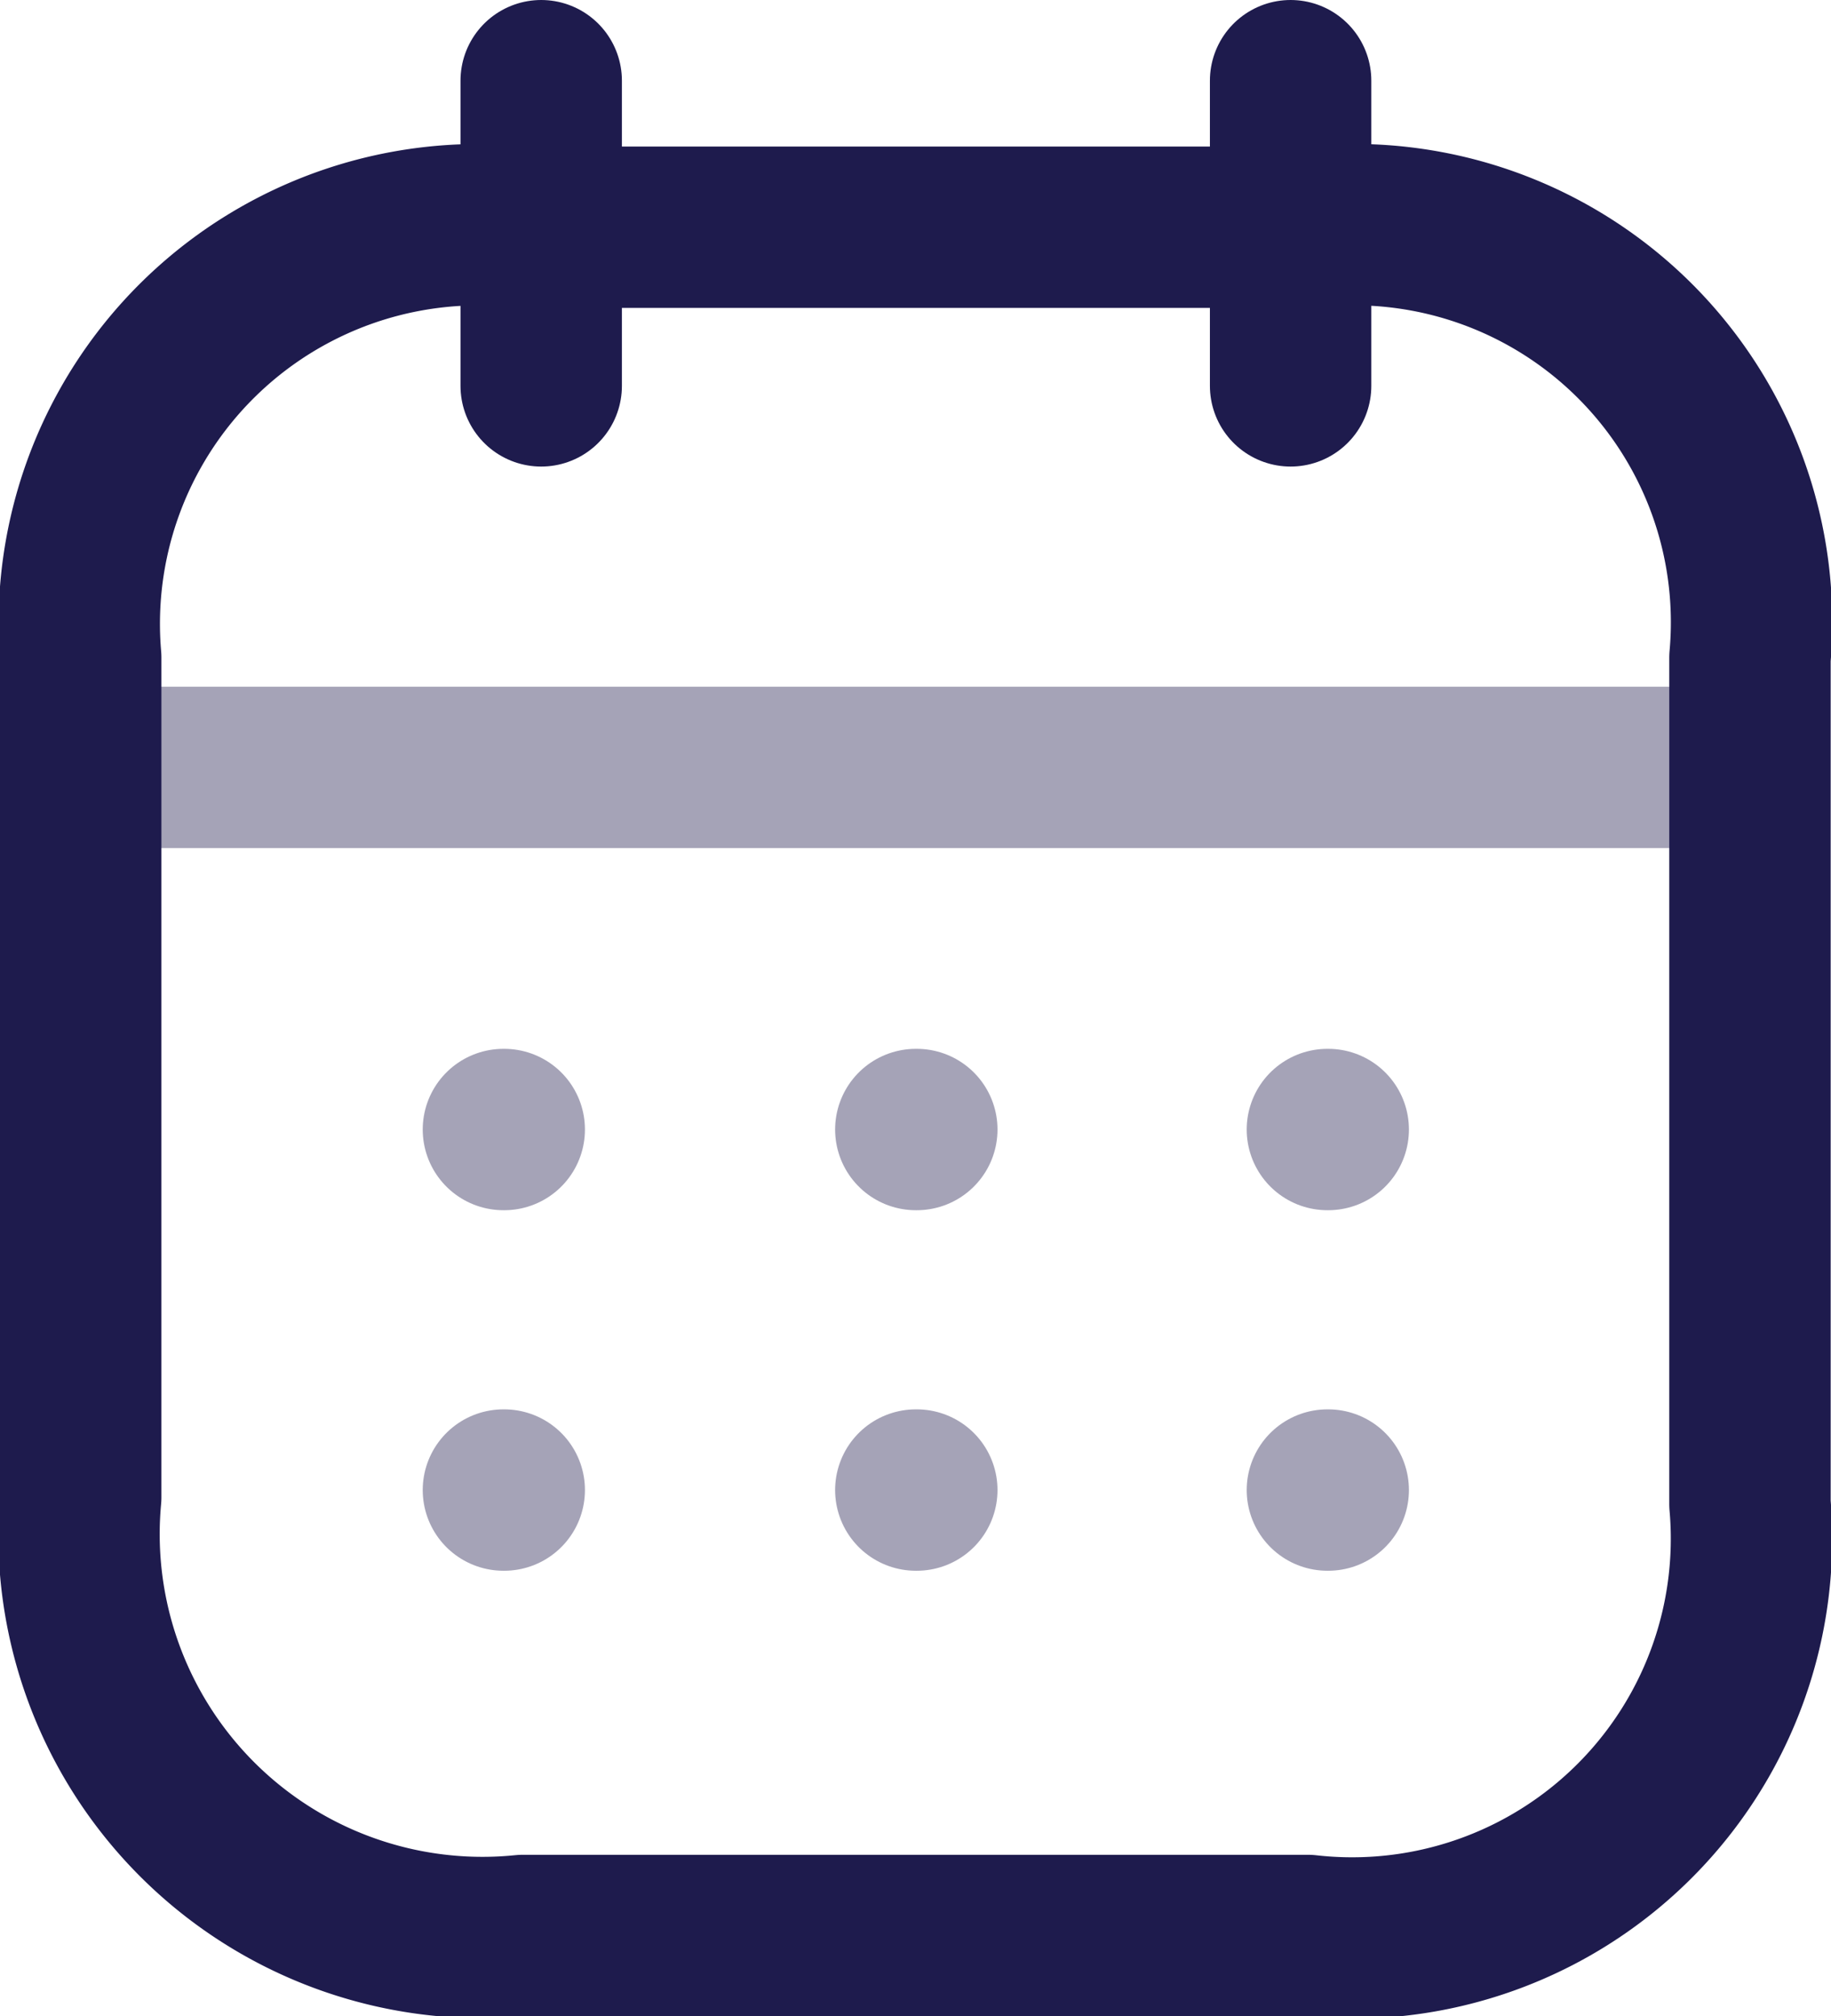
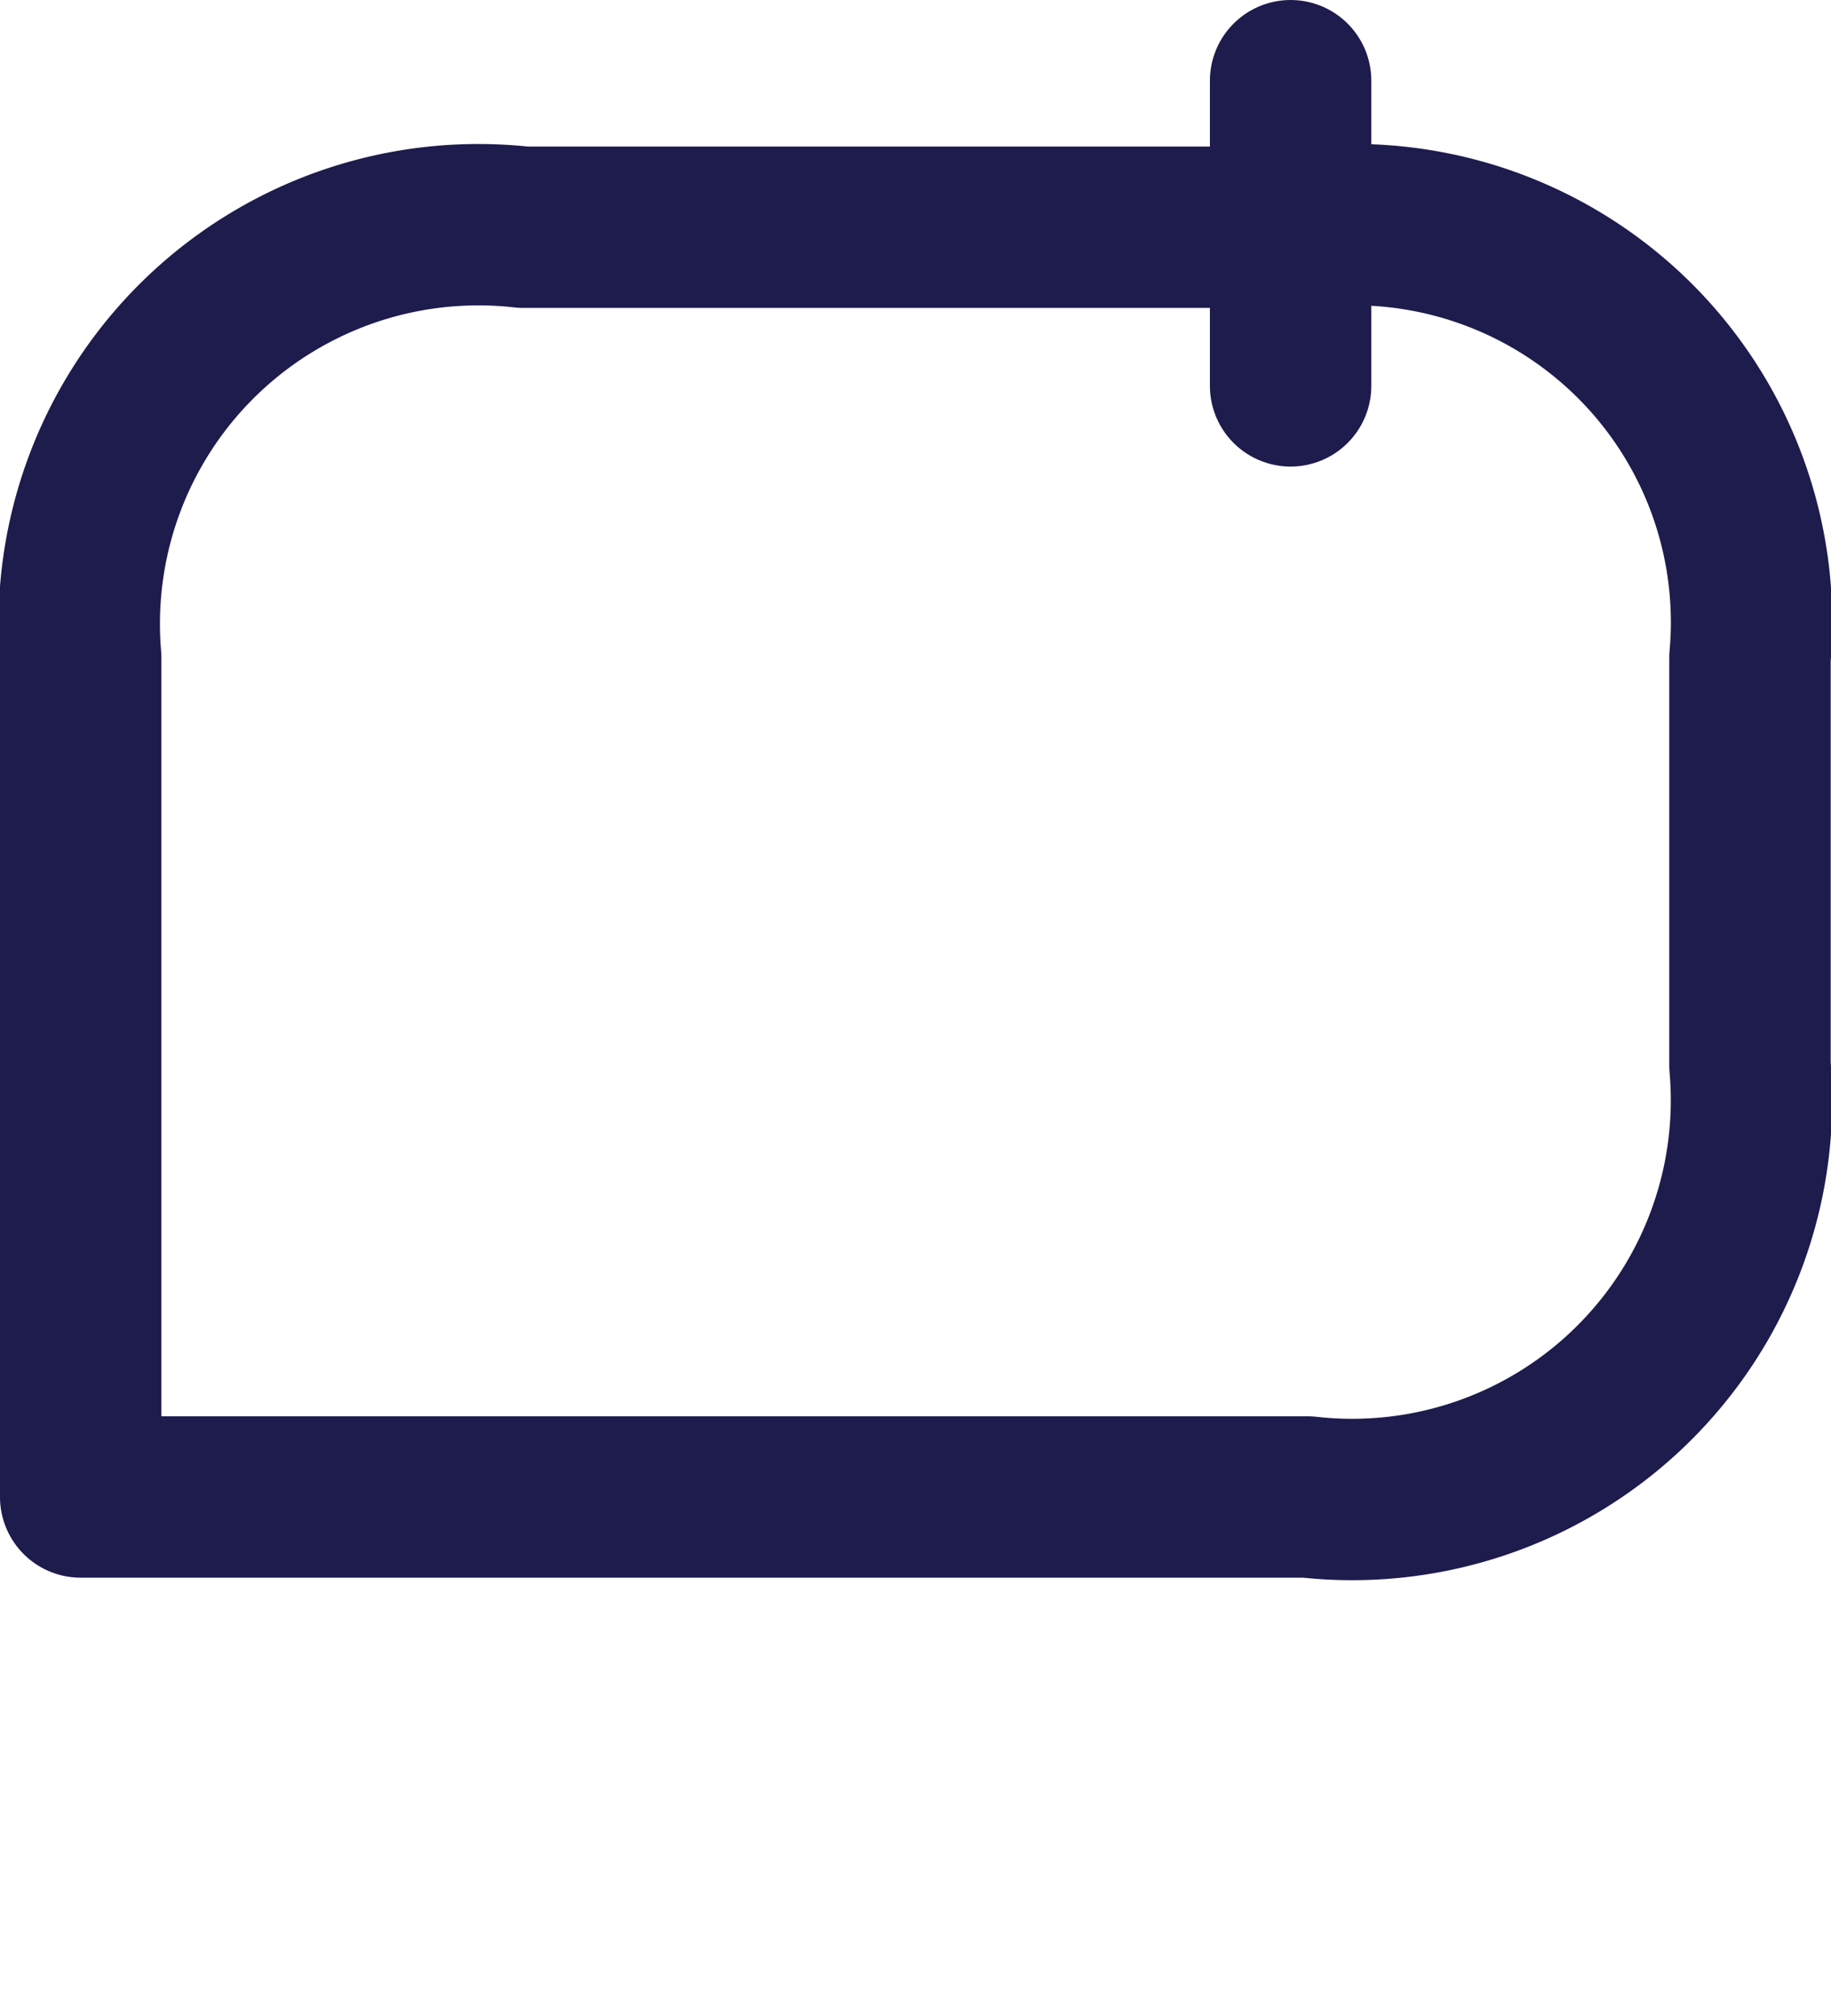
<svg xmlns="http://www.w3.org/2000/svg" width="11.344" height="12.493" viewBox="0 0 11.344 12.493">
  <g id="calendar" transform="translate(0.5 0.5)">
-     <path id="Line_200" d="M0,.473H10.243" transform="translate(0.053 3.782)" fill="none" stroke="#1e1b4d" stroke-linecap="round" stroke-linejoin="round" stroke-miterlimit="10" stroke-width="1" opacity="0.4" />
-     <path id="Combined_Shape" data-name="Combined Shape" d="M5.105,2.234H5.11Zm-2.55,0h.006ZM0,2.234H.005ZM5.105,0H5.11ZM2.555,0h.006ZM0,0H.005Z" transform="translate(2.619 6.499)" fill="none" stroke="#1e1b4d" stroke-linecap="round" stroke-linejoin="round" stroke-miterlimit="10" stroke-width="1" opacity="0.4" />
    <path id="Line_207" d="M.463,0V1.891" transform="translate(7.033)" fill="none" stroke="#1e1b4d" stroke-linecap="round" stroke-linejoin="round" stroke-miterlimit="10" stroke-width="1" />
-     <path id="Line_208" d="M.463,0V1.891" transform="translate(2.39)" fill="none" stroke="#1e1b4d" stroke-linecap="round" stroke-linejoin="round" stroke-miterlimit="10" stroke-width="1" />
-     <path id="Path" d="M7.607,0H2.742A2.473,2.473,0,0,0,0,2.668v5.2a2.5,2.5,0,0,0,2.742,2.717H7.6a2.474,2.474,0,0,0,2.742-2.674V2.668A2.464,2.464,0,0,0,7.607,0Z" transform="translate(0 0.908)" fill="none" stroke="#1e1b4d" stroke-linecap="round" stroke-linejoin="round" stroke-miterlimit="10" stroke-width="1" />
+     <path id="Path" d="M7.607,0H2.742A2.473,2.473,0,0,0,0,2.668v5.2H7.6a2.474,2.474,0,0,0,2.742-2.674V2.668A2.464,2.464,0,0,0,7.607,0Z" transform="translate(0 0.908)" fill="none" stroke="#1e1b4d" stroke-linecap="round" stroke-linejoin="round" stroke-miterlimit="10" stroke-width="1" />
  </g>
</svg>